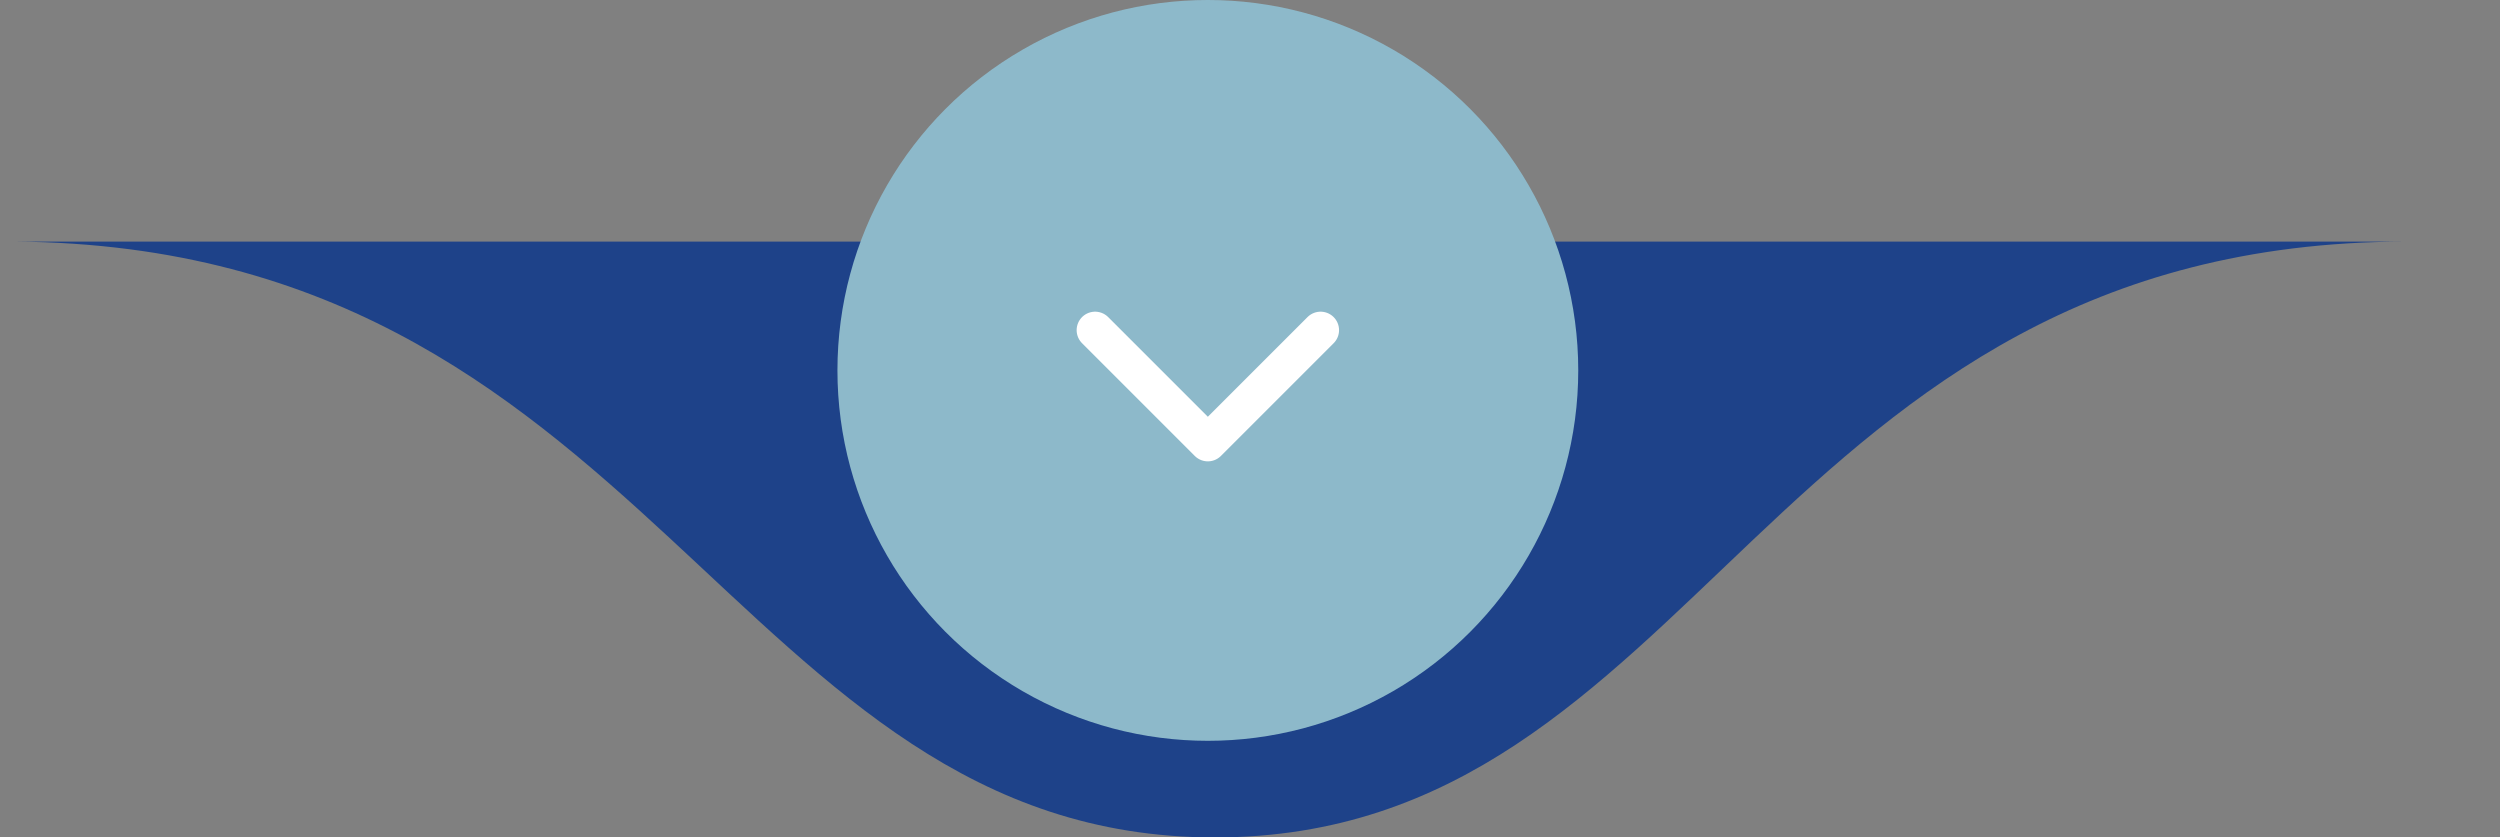
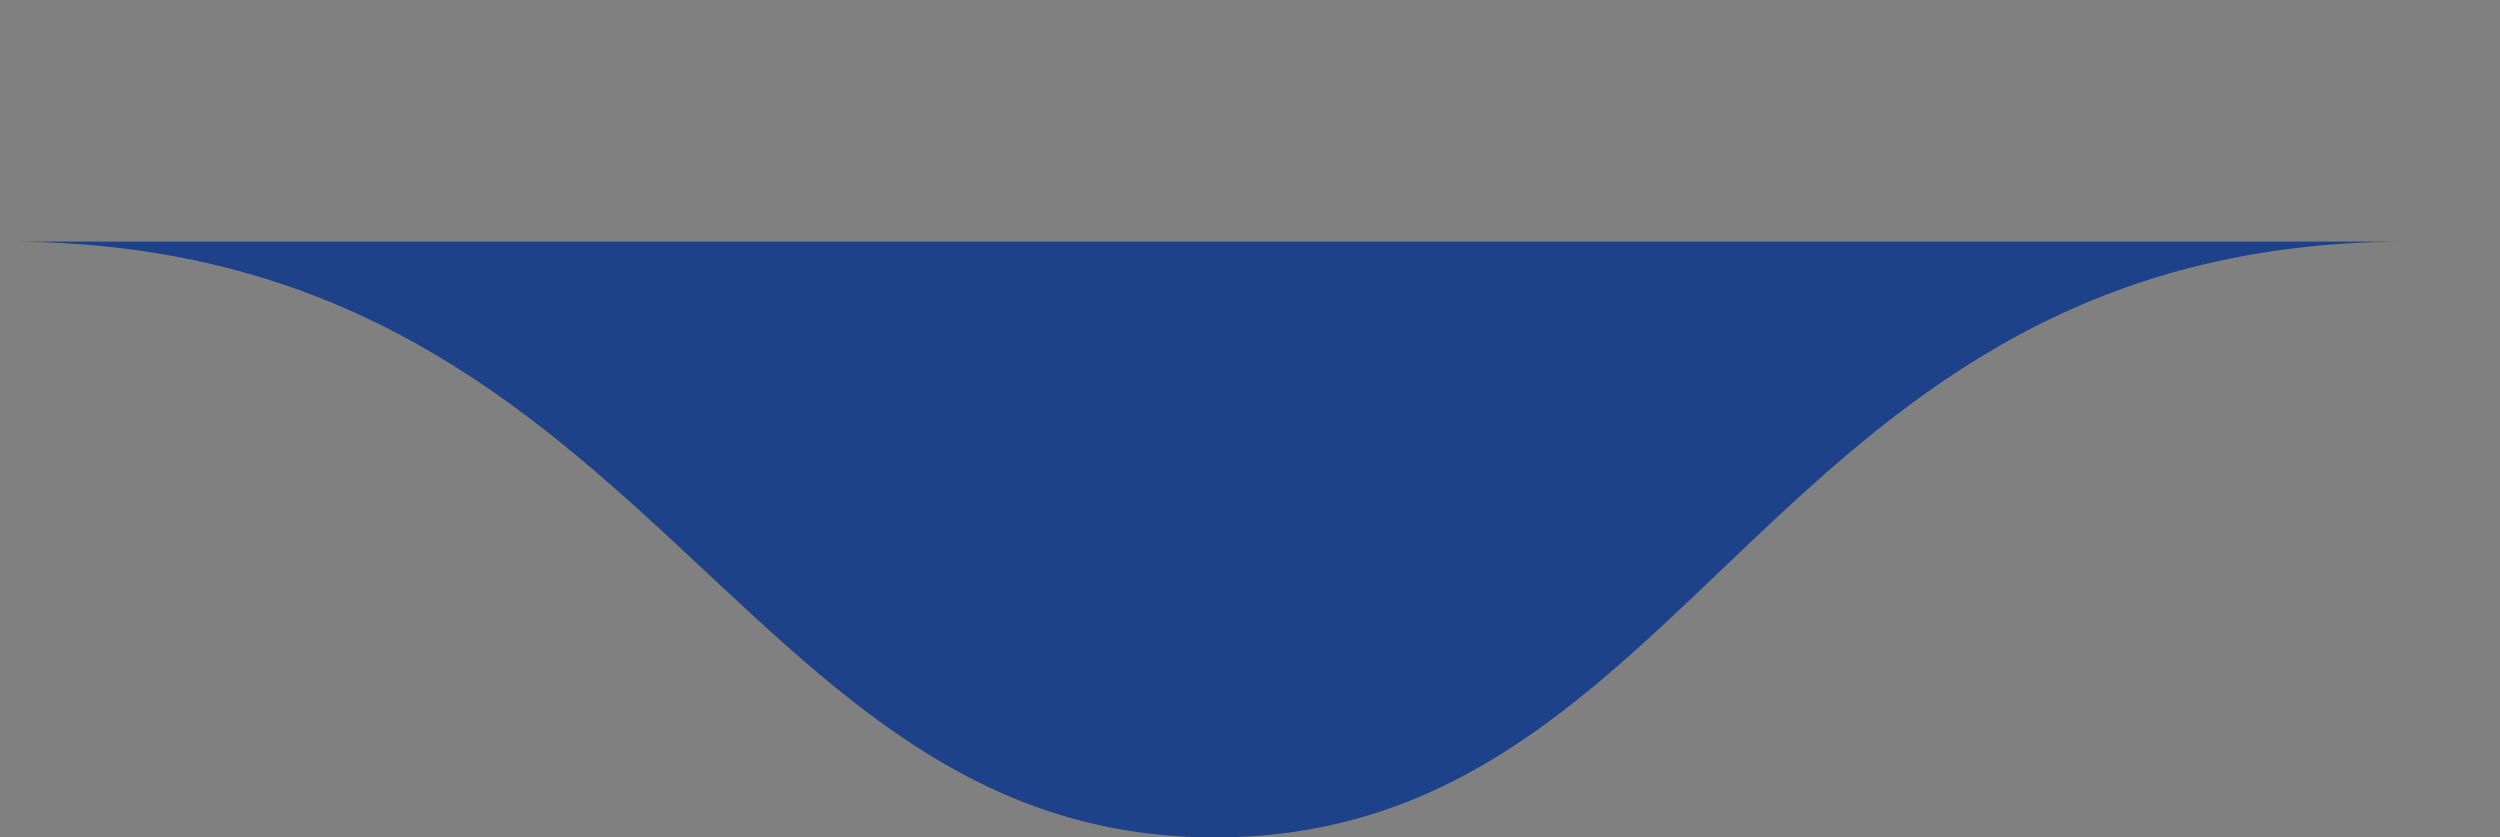
<svg xmlns="http://www.w3.org/2000/svg" width="203" height="68" viewBox="0 0 203 68" fill="none">
  <rect x="0" y="0" width="203" height="68" fill="#808080" stroke="none" />
  <path d="M0 19.617C0 19.617 159.074 19.617 195.377 19.617C195.421 19.617 195.465 19.617 195.509 19.617C205.826 19.617 204.359 19.617 195.377 19.617C143.484 19.698 138.078 68 98.651 68C59.191 68 52.889 19.263 0 19.617Z" fill="#1E4289" />
-   <circle cx="98.077" cy="30.077" r="30.077" fill="url(#paint0_linear_5_72)" />
-   <path d="M88.923 26.808L98.077 35.962L107.231 26.808" stroke="white" stroke-width="3" stroke-linecap="round" stroke-linejoin="round" />
  <defs>
    <linearGradient id="paint0_linear_5_72" x1="98.077" y1="-10.861" x2="98.077" y2="68.508" gradientUnits="userSpaceOnUse">
      <stop stop-color="#8DB9CA" />
      <stop offset="1" stop-color="#8DB9CA" />
    </linearGradient>
  </defs>
</svg>